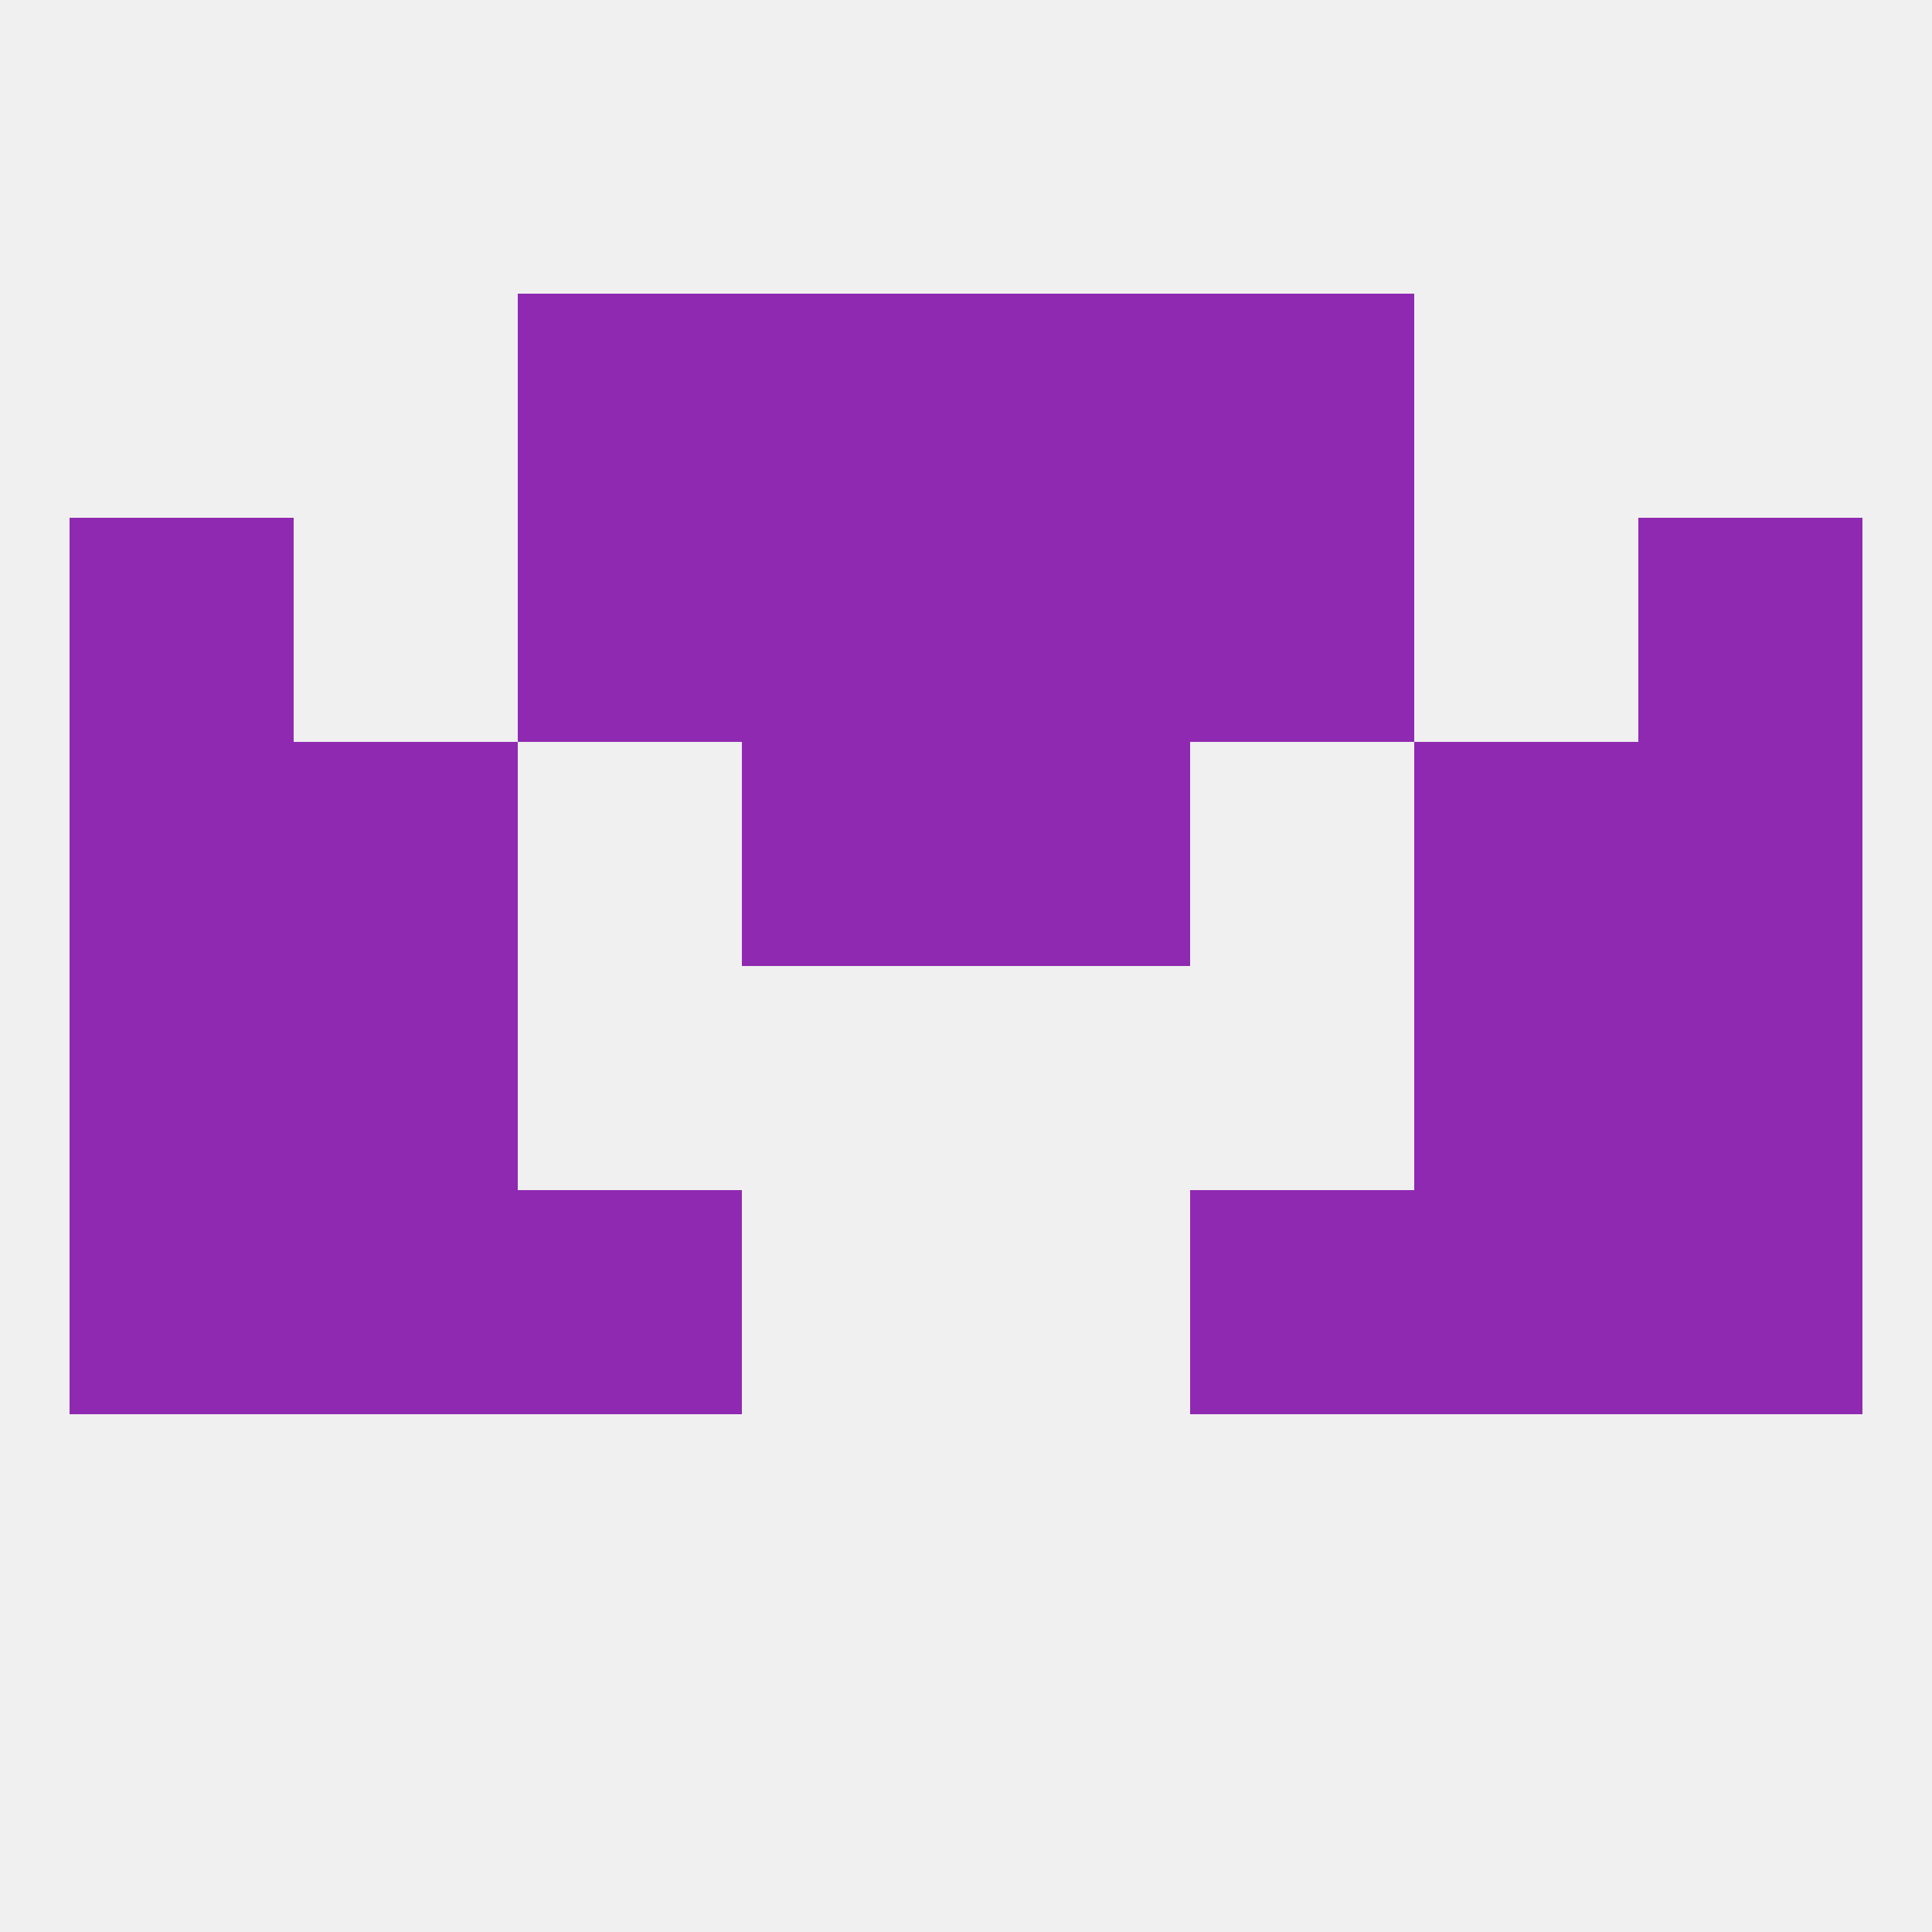
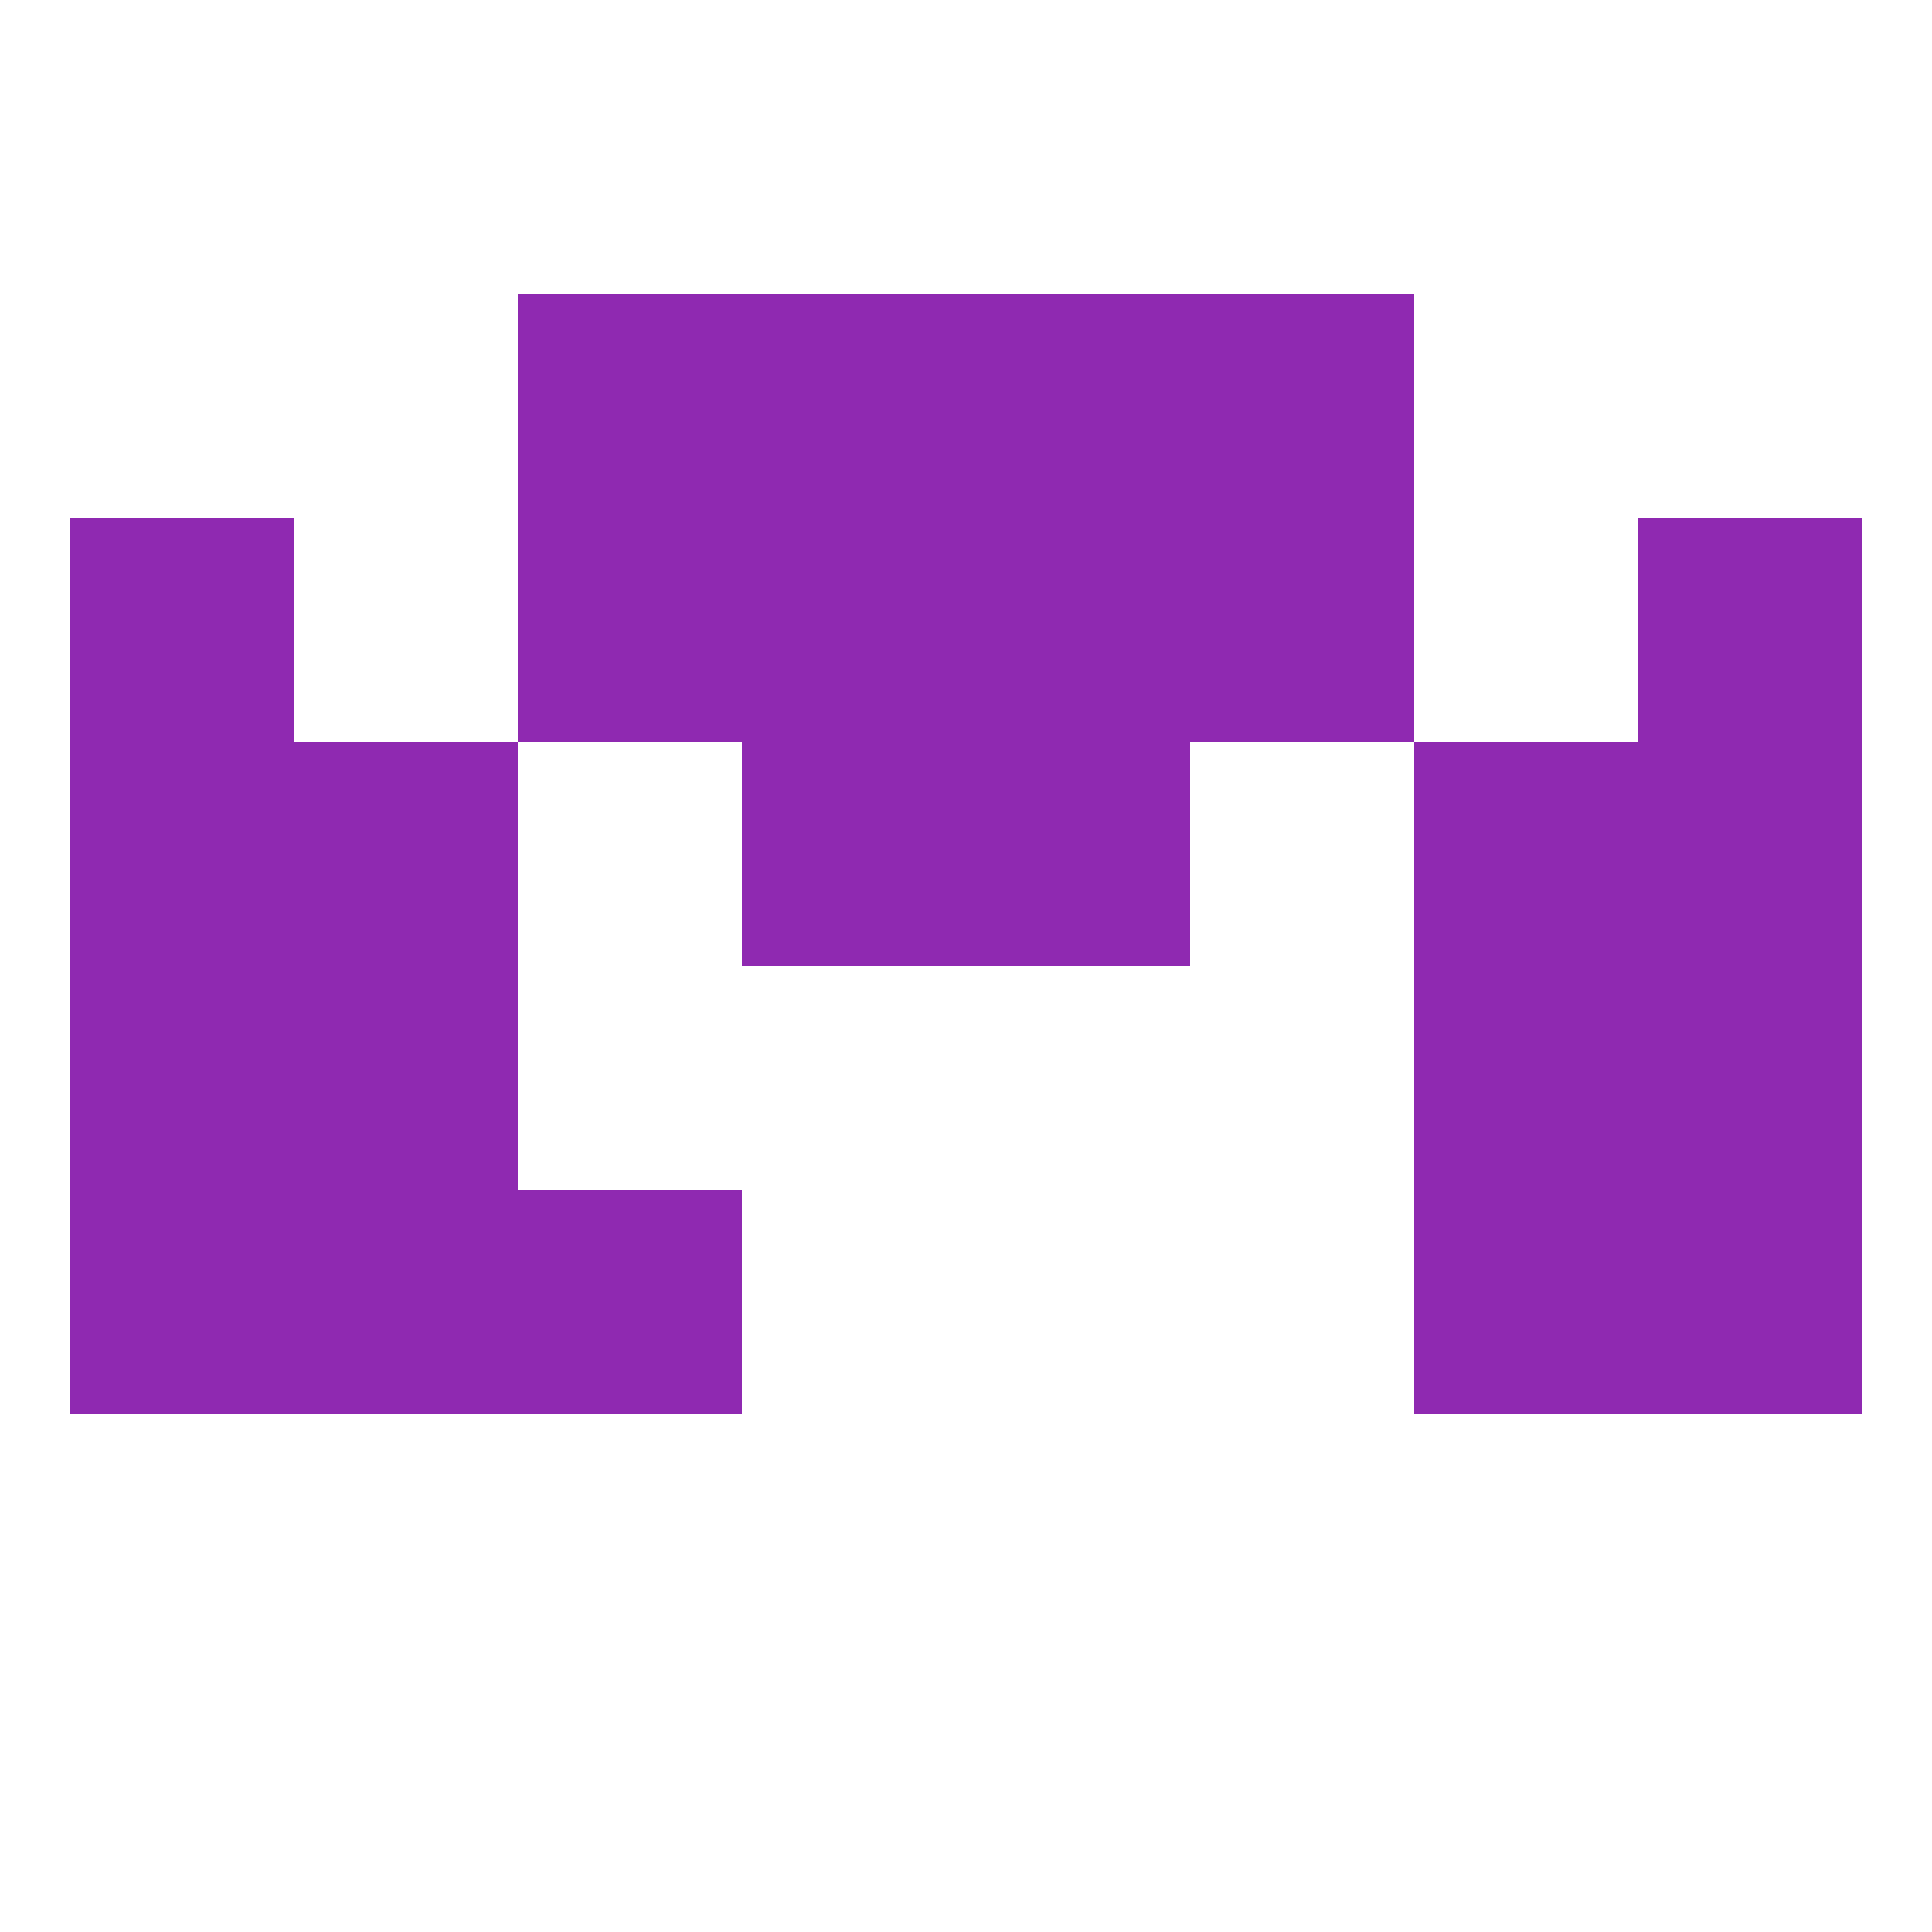
<svg xmlns="http://www.w3.org/2000/svg" version="1.1" baseprofile="full" width="250" height="250" viewBox="0 0 250 250">
-   <rect width="100%" height="100%" fill="rgba(240,240,240,255)" />
  <rect x="9" y="125" width="29" height="29" fill="rgba(143,41,177,255)" />
  <rect x="212" y="125" width="29" height="29" fill="rgba(143,41,177,255)" />
  <rect x="38" y="125" width="29" height="29" fill="rgba(143,41,177,255)" />
  <rect x="183" y="125" width="29" height="29" fill="rgba(143,41,177,255)" />
  <rect x="9" y="154" width="29" height="29" fill="rgba(143,41,177,255)" />
  <rect x="212" y="154" width="29" height="29" fill="rgba(143,41,177,255)" />
  <rect x="38" y="154" width="29" height="29" fill="rgba(143,41,177,255)" />
  <rect x="183" y="154" width="29" height="29" fill="rgba(143,41,177,255)" />
  <rect x="67" y="154" width="29" height="29" fill="rgba(143,41,177,255)" />
-   <rect x="154" y="154" width="29" height="29" fill="rgba(143,41,177,255)" />
  <rect x="38" y="96" width="29" height="29" fill="rgba(143,41,177,255)" />
  <rect x="183" y="96" width="29" height="29" fill="rgba(143,41,177,255)" />
  <rect x="96" y="96" width="29" height="29" fill="rgba(143,41,177,255)" />
  <rect x="125" y="96" width="29" height="29" fill="rgba(143,41,177,255)" />
  <rect x="9" y="96" width="29" height="29" fill="rgba(143,41,177,255)" />
  <rect x="212" y="96" width="29" height="29" fill="rgba(143,41,177,255)" />
  <rect x="9" y="67" width="29" height="29" fill="rgba(143,41,177,255)" />
  <rect x="212" y="67" width="29" height="29" fill="rgba(143,41,177,255)" />
  <rect x="67" y="67" width="29" height="29" fill="rgba(143,41,177,255)" />
  <rect x="154" y="67" width="29" height="29" fill="rgba(143,41,177,255)" />
  <rect x="96" y="67" width="29" height="29" fill="rgba(143,41,177,255)" />
  <rect x="125" y="67" width="29" height="29" fill="rgba(143,41,177,255)" />
  <rect x="125" y="38" width="29" height="29" fill="rgba(143,41,177,255)" />
  <rect x="67" y="38" width="29" height="29" fill="rgba(143,41,177,255)" />
  <rect x="154" y="38" width="29" height="29" fill="rgba(143,41,177,255)" />
  <rect x="96" y="38" width="29" height="29" fill="rgba(143,41,177,255)" />
</svg>